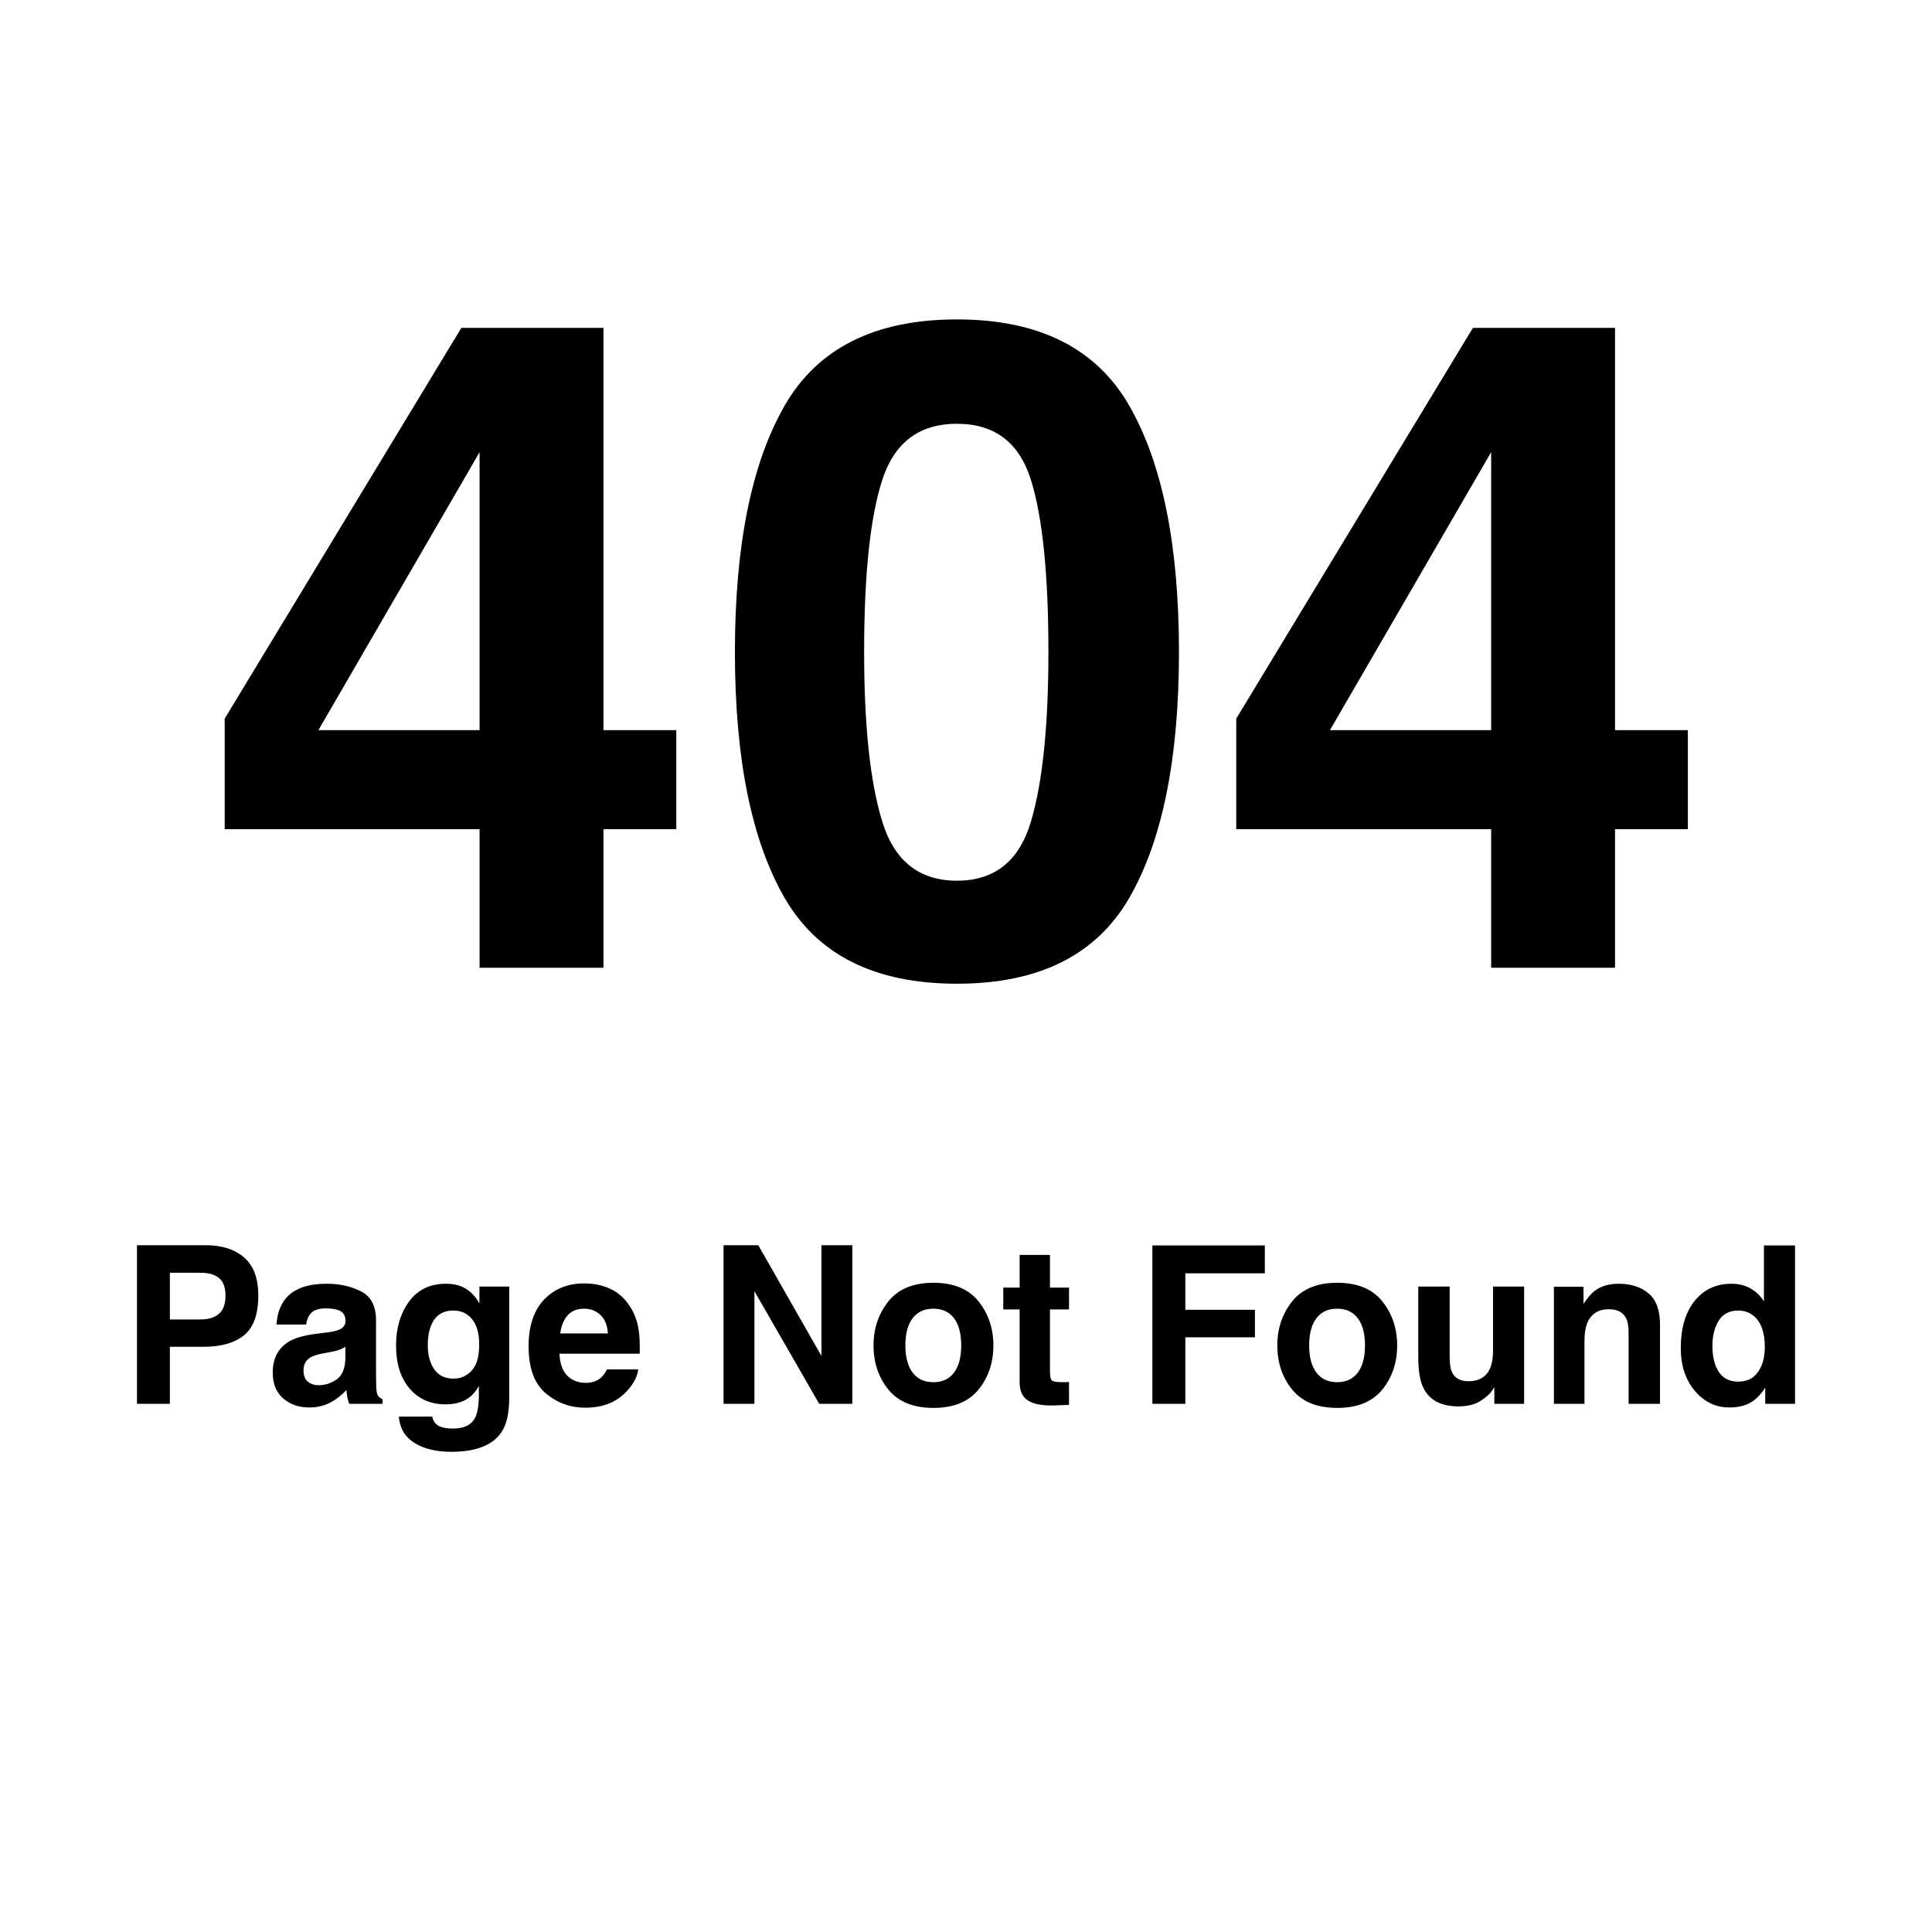
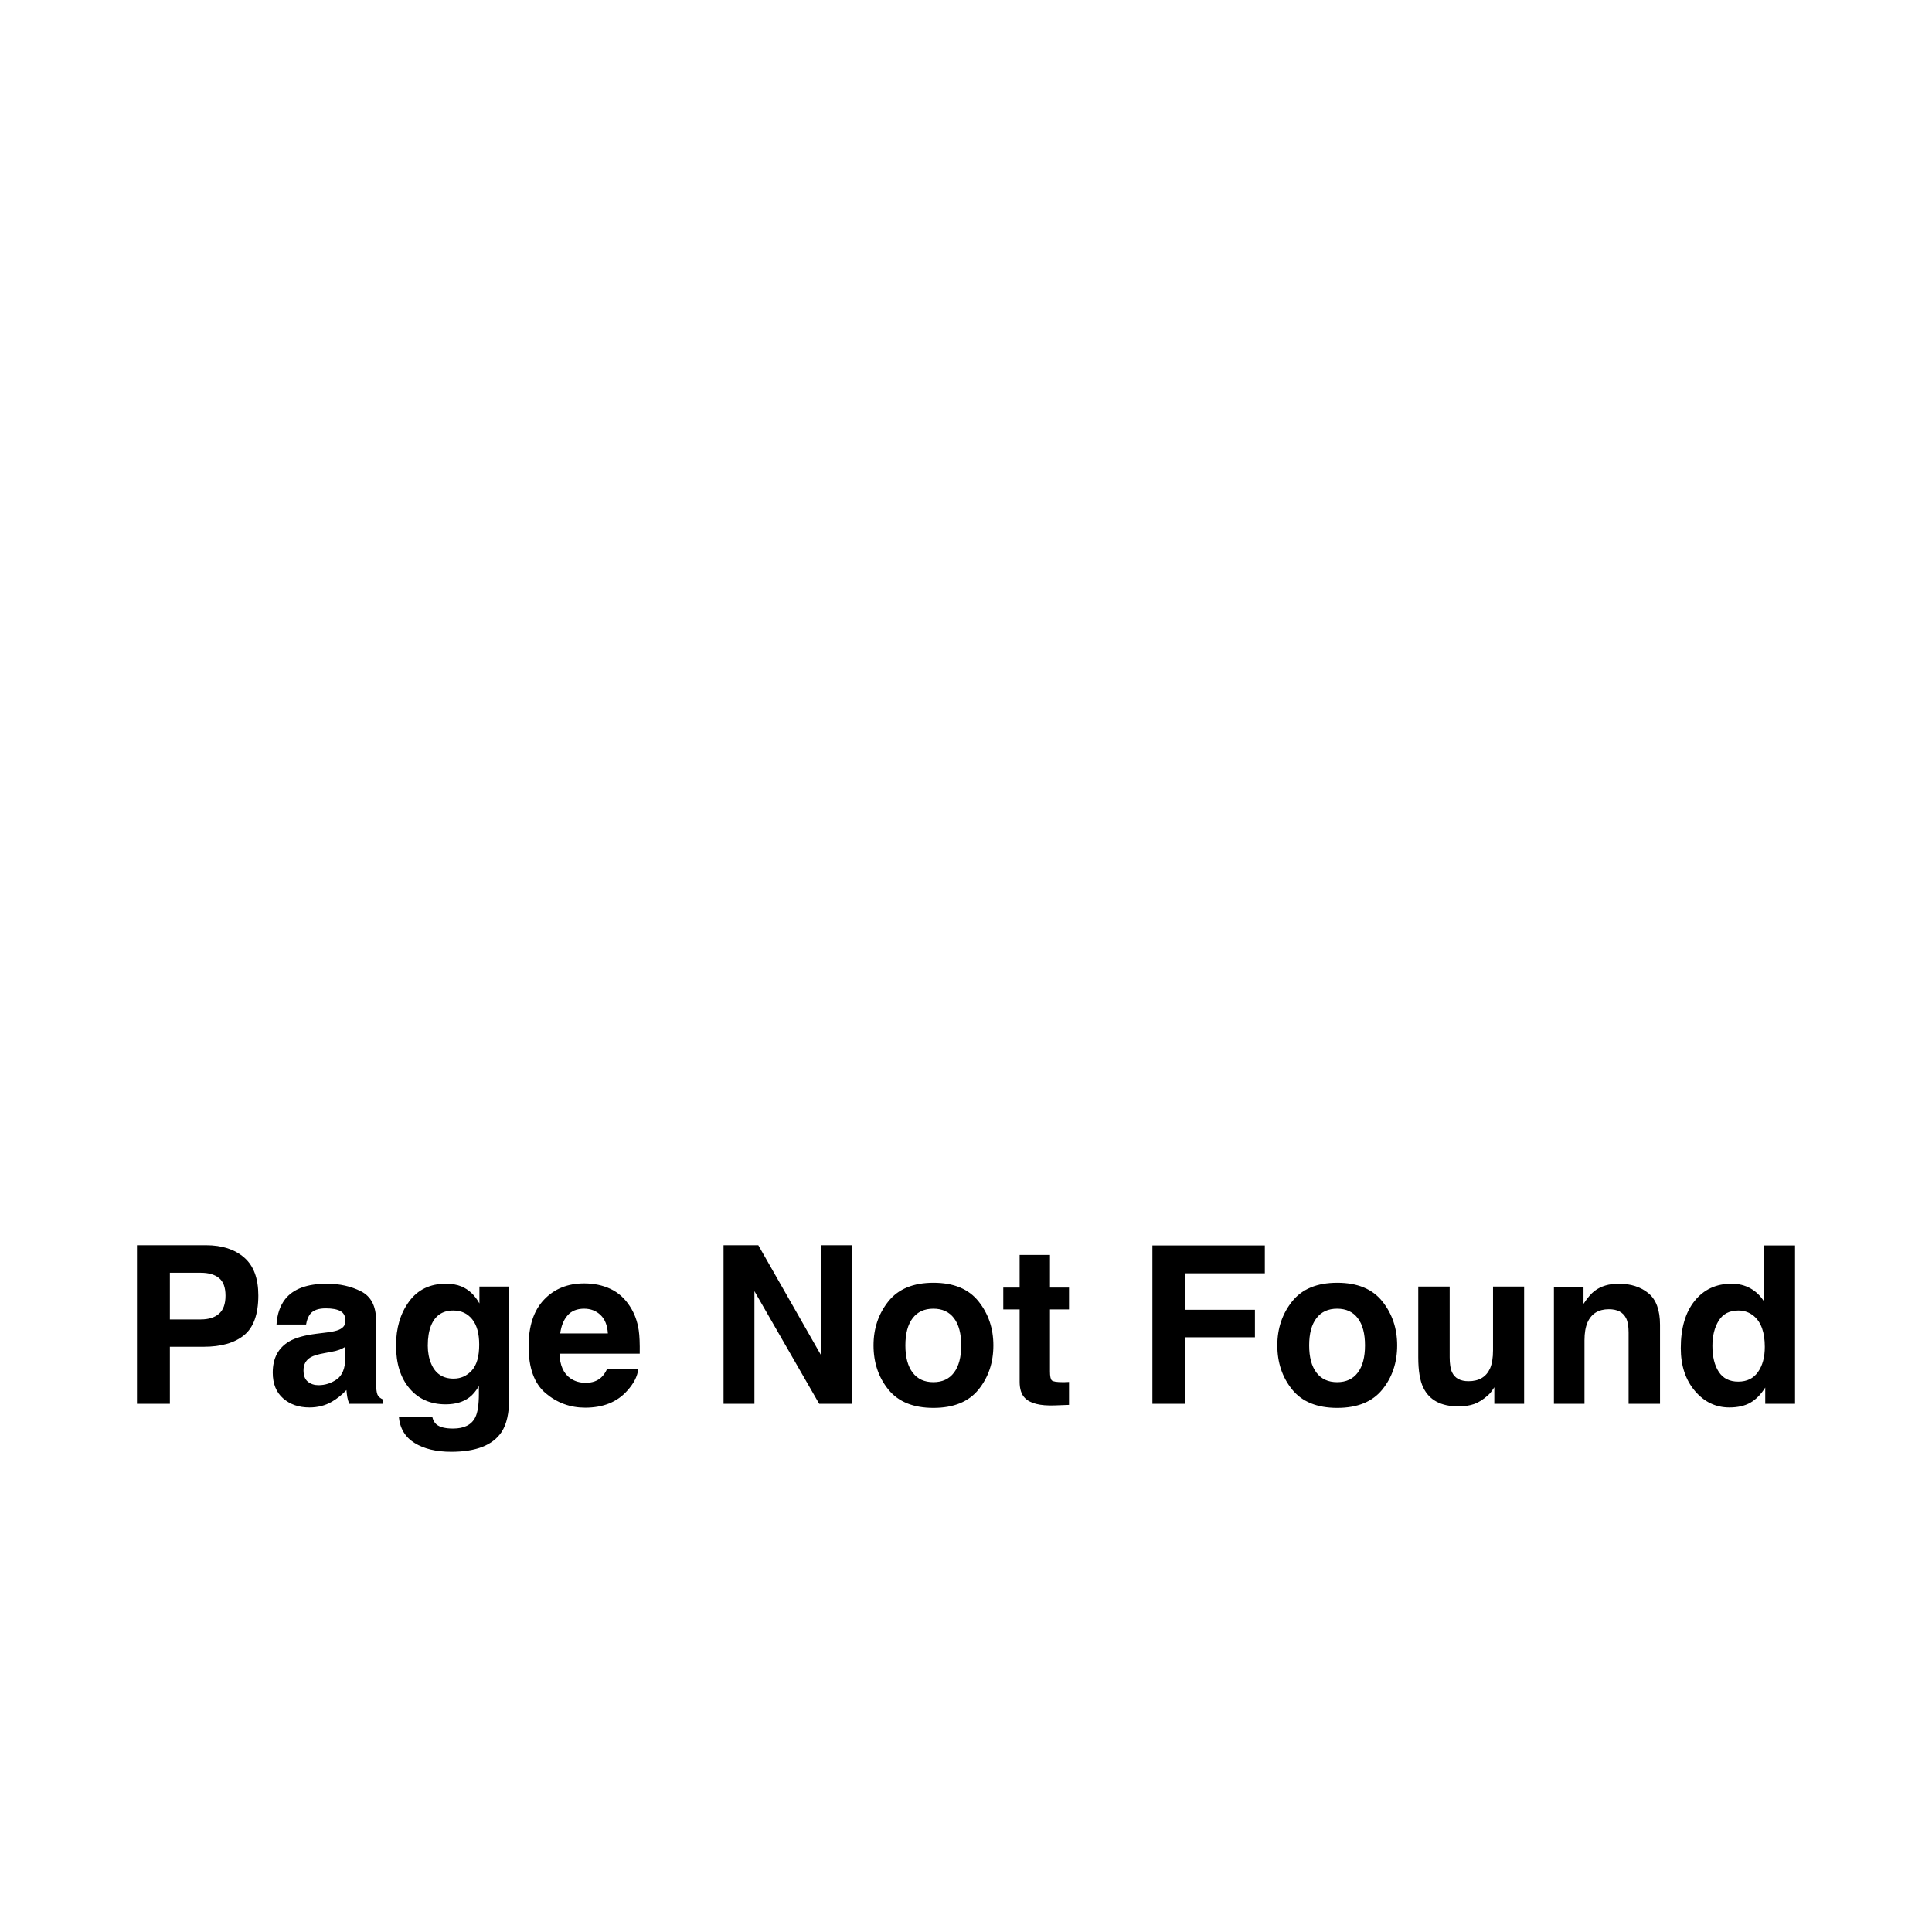
<svg xmlns="http://www.w3.org/2000/svg" width="500" height="500" viewBox="0 0 500 500" version="1.1" baseProfile="full">
  <g transform="scale(1,-1) translate(0,-500)">
-     <path d="M 118.025 41.407 L 99.178 41.407 L 99.178 5.552 L 67.115 5.552 L 67.115 41.407 L 1.15 41.407 L 1.15 70.023 L 62.403 171.153 L 99.178 171.153 L 99.178 67.035 L 118.025 67.035 Z M 67.115 67.035 L 67.115 138.976 L 25.399 67.035 Z M 166.637 87.261 Q 166.637 58.531 171.349 43.304 Q 176.061 28.076 190.656 28.076 Q 205.251 28.076 209.79 43.304 Q 214.329 58.531 214.329 87.261 Q 214.329 117.37 209.79 131.85 Q 205.251 146.33 190.656 146.33 Q 176.061 146.33 171.349 131.85 Q 166.637 117.37 166.637 87.261 Z M 190.656 173.337 Q 222.489 173.337 235.303 150.927 Q 248.116 128.518 248.116 87.261 Q 248.116 46.004 235.303 23.709 Q 222.489 1.415 190.656 1.415 Q 158.822 1.415 146.009 23.709 Q 133.195 46.004 133.195 87.261 Q 133.195 128.518 146.009 150.927 Q 158.822 173.337 190.656 173.337 Z M 379.816 41.407 L 360.969 41.407 L 360.969 5.552 L 328.906 5.552 L 328.906 41.407 L 262.941 41.407 L 262.941 70.023 L 324.194 171.153 L 360.969 171.153 L 360.969 67.035 L 379.816 67.035 Z M 328.906 67.035 L 328.906 138.976 L 287.189 67.035 Z" transform="scale(1,1) translate(57,244)" opacity="1" />
    <path d="M 24.361 41.678 Q 24.361 44.88 22.677 46.245 Q 20.992 47.609 17.957 47.609 L 9.966 47.609 L 9.966 35.525 L 17.957 35.525 Q 20.992 35.525 22.677 37 Q 24.361 38.476 24.361 41.678 Z M 32.854 41.734 Q 32.854 34.467 29.178 31.459 Q 25.503 28.452 18.681 28.452 L 9.966 28.452 L 9.966 13.695 L 1.446 13.695 L 1.446 54.737 L 19.322 54.737 Q 25.503 54.737 29.178 51.563 Q 32.854 48.389 32.854 41.734 Z M 55.38 28.452 Q 54.628 27.979 53.862 27.687 Q 53.097 27.394 51.76 27.144 L 49.978 26.809 Q 47.472 26.364 46.386 25.723 Q 44.549 24.638 44.549 22.354 Q 44.549 20.322 45.676 19.417 Q 46.804 18.512 48.419 18.512 Q 50.981 18.512 53.139 20.015 Q 55.296 21.519 55.38 25.501 Z M 50.563 32.156 Q 52.763 32.434 53.709 32.852 Q 55.408 33.576 55.408 35.107 Q 55.408 36.973 54.113 37.683 Q 52.818 38.393 50.312 38.393 Q 47.5 38.393 46.331 37 Q 45.495 35.97 45.217 34.216 L 37.56 34.216 Q 37.81 38.198 39.787 40.759 Q 42.934 44.769 50.591 44.769 Q 55.575 44.769 59.445 42.792 Q 63.316 40.815 63.316 35.33 L 63.316 21.408 Q 63.316 19.96 63.371 17.899 Q 63.455 16.34 63.845 15.783 Q 64.234 15.226 65.014 14.864 L 65.014 13.695 L 56.382 13.695 Q 56.02 14.614 55.881 15.421 Q 55.742 16.229 55.658 17.259 Q 54.016 15.477 51.872 14.224 Q 49.31 12.748 46.08 12.748 Q 41.959 12.748 39.272 15.101 Q 36.585 17.454 36.585 21.77 Q 36.585 27.366 40.901 29.872 Q 43.268 31.237 47.862 31.821 Z M 83.391 20.21 Q 86.176 20.21 88.097 22.313 Q 90.018 24.415 90.018 29.009 Q 90.018 33.325 88.195 35.58 Q 86.371 37.836 83.308 37.836 Q 79.131 37.836 77.544 33.91 Q 76.709 31.821 76.709 28.759 Q 76.709 26.113 77.6 24.053 Q 79.215 20.21 83.391 20.21 Z M 81.414 44.769 Q 83.698 44.769 85.396 44.073 Q 88.292 42.876 90.074 39.673 L 90.074 44.045 L 97.787 44.045 L 97.787 15.254 Q 97.787 9.379 95.81 6.4 Q 92.413 1.276 82.779 1.276 Q 76.959 1.276 73.284 3.559 Q 69.608 5.843 69.219 10.381 L 77.85 10.381 Q 78.185 8.989 78.936 8.376 Q 80.217 7.291 83.252 7.291 Q 87.54 7.291 88.988 10.159 Q 89.935 11.996 89.935 16.34 L 89.935 18.289 Q 88.793 16.34 87.485 15.365 Q 85.118 13.556 81.331 13.556 Q 75.484 13.556 71.989 17.663 Q 68.495 21.77 68.495 28.786 Q 68.495 35.553 71.864 40.161 Q 75.233 44.769 81.414 44.769 Z M 117.167 38.309 Q 114.41 38.309 112.892 36.583 Q 111.375 34.856 110.985 31.905 L 123.32 31.905 Q 123.125 35.051 121.413 36.68 Q 119.7 38.309 117.167 38.309 Z M 117.167 44.853 Q 120.953 44.853 123.988 43.432 Q 127.023 42.012 129 38.95 Q 130.782 36.249 131.311 32.685 Q 131.618 30.596 131.562 26.67 L 110.79 26.67 Q 110.957 22.104 113.658 20.266 Q 115.301 19.124 117.612 19.124 Q 120.062 19.124 121.594 20.517 Q 122.429 21.268 123.07 22.605 L 131.172 22.605 Q 130.866 19.904 128.36 17.12 Q 124.462 12.692 117.445 12.692 Q 111.653 12.692 107.226 16.423 Q 102.799 20.155 102.799 28.564 Q 102.799 36.444 106.795 40.648 Q 110.79 44.853 117.167 44.853 Z M 153.253 54.737 L 162.247 54.737 L 178.591 26.085 L 178.591 54.737 L 186.582 54.737 L 186.582 13.695 L 178.006 13.695 L 161.244 42.848 L 161.244 13.695 L 153.253 13.695 Z M 207.549 19.291 Q 211.03 19.291 212.895 21.77 Q 214.761 24.248 214.761 28.814 Q 214.761 33.381 212.895 35.845 Q 211.03 38.309 207.549 38.309 Q 204.069 38.309 202.189 35.845 Q 200.31 33.381 200.31 28.814 Q 200.31 24.248 202.189 21.77 Q 204.069 19.291 207.549 19.291 Z M 223.086 28.814 Q 223.086 22.132 219.244 17.384 Q 215.401 12.637 207.577 12.637 Q 199.753 12.637 195.91 17.384 Q 192.068 22.132 192.068 28.814 Q 192.068 35.385 195.91 40.203 Q 199.753 45.02 207.577 45.02 Q 215.401 45.02 219.244 40.203 Q 223.086 35.385 223.086 28.814 Z M 225.648 38.114 L 225.648 43.767 L 229.88 43.767 L 229.88 52.231 L 237.732 52.231 L 237.732 43.767 L 242.661 43.767 L 242.661 38.114 L 237.732 38.114 L 237.732 22.076 Q 237.732 20.21 238.206 19.751 Q 238.679 19.291 241.102 19.291 Q 241.464 19.291 241.867 19.305 Q 242.271 19.319 242.661 19.347 L 242.661 13.416 L 238.902 13.277 Q 233.277 13.082 231.217 15.226 Q 229.88 16.591 229.88 19.431 L 229.88 38.114 Z M 264.24 54.682 L 293.338 54.682 L 293.338 47.47 L 272.761 47.47 L 272.761 38.031 L 290.776 38.031 L 290.776 30.903 L 272.761 30.903 L 272.761 13.695 L 264.24 13.695 Z M 312.049 19.291 Q 315.53 19.291 317.395 21.77 Q 319.261 24.248 319.261 28.814 Q 319.261 33.381 317.395 35.845 Q 315.53 38.309 312.049 38.309 Q 308.568 38.309 306.689 35.845 Q 304.809 33.381 304.809 28.814 Q 304.809 24.248 306.689 21.77 Q 308.568 19.291 312.049 19.291 Z M 327.586 28.814 Q 327.586 22.132 323.744 17.384 Q 319.901 12.637 312.077 12.637 Q 304.253 12.637 300.41 17.384 Q 296.568 22.132 296.568 28.814 Q 296.568 35.385 300.41 40.203 Q 304.253 45.02 312.077 45.02 Q 319.901 45.02 323.744 40.203 Q 327.586 35.385 327.586 28.814 Z M 341.174 44.045 L 341.174 25.751 Q 341.174 23.162 341.787 21.853 Q 342.873 19.542 346.047 19.542 Q 350.112 19.542 351.616 22.828 Q 352.395 24.61 352.395 27.533 L 352.395 44.045 L 360.442 44.045 L 360.442 13.695 L 352.73 13.695 L 352.73 17.983 Q 352.618 17.844 352.173 17.147 Q 351.727 16.451 351.115 15.922 Q 349.249 14.252 347.509 13.639 Q 345.768 13.026 343.43 13.026 Q 336.691 13.026 334.352 17.871 Q 333.044 20.544 333.044 25.751 L 333.044 44.045 Z M 384.918 44.769 Q 389.623 44.769 392.617 42.305 Q 395.61 39.841 395.61 34.132 L 395.61 13.695 L 387.479 13.695 L 387.479 32.156 Q 387.479 34.55 386.839 35.831 Q 385.669 38.17 382.384 38.17 Q 378.346 38.17 376.843 34.745 Q 376.063 32.935 376.063 30.123 L 376.063 13.695 L 368.155 13.695 L 368.155 43.989 L 375.813 43.989 L 375.813 39.562 Q 377.344 41.901 378.708 42.931 Q 381.159 44.769 384.918 44.769 Z M 414.126 44.769 Q 416.883 44.769 419.027 43.558 Q 421.171 42.347 422.507 40.203 L 422.507 54.682 L 430.554 54.682 L 430.554 13.695 L 422.842 13.695 L 422.842 17.899 Q 421.143 15.198 418.971 13.973 Q 416.799 12.748 413.569 12.748 Q 408.251 12.748 404.617 17.05 Q 400.984 21.352 400.984 28.09 Q 400.984 35.859 404.562 40.314 Q 408.14 44.769 414.126 44.769 Z M 415.853 19.431 Q 419.222 19.431 420.976 21.937 Q 422.73 24.443 422.73 28.424 Q 422.73 33.993 419.918 36.388 Q 418.192 37.836 415.908 37.836 Q 412.428 37.836 410.799 35.204 Q 409.17 32.573 409.17 28.675 Q 409.17 24.47 410.827 21.951 Q 412.483 19.431 415.853 19.431 Z" transform="scale(1,1) translate(34,123)" opacity="1" />
  </g>
</svg>